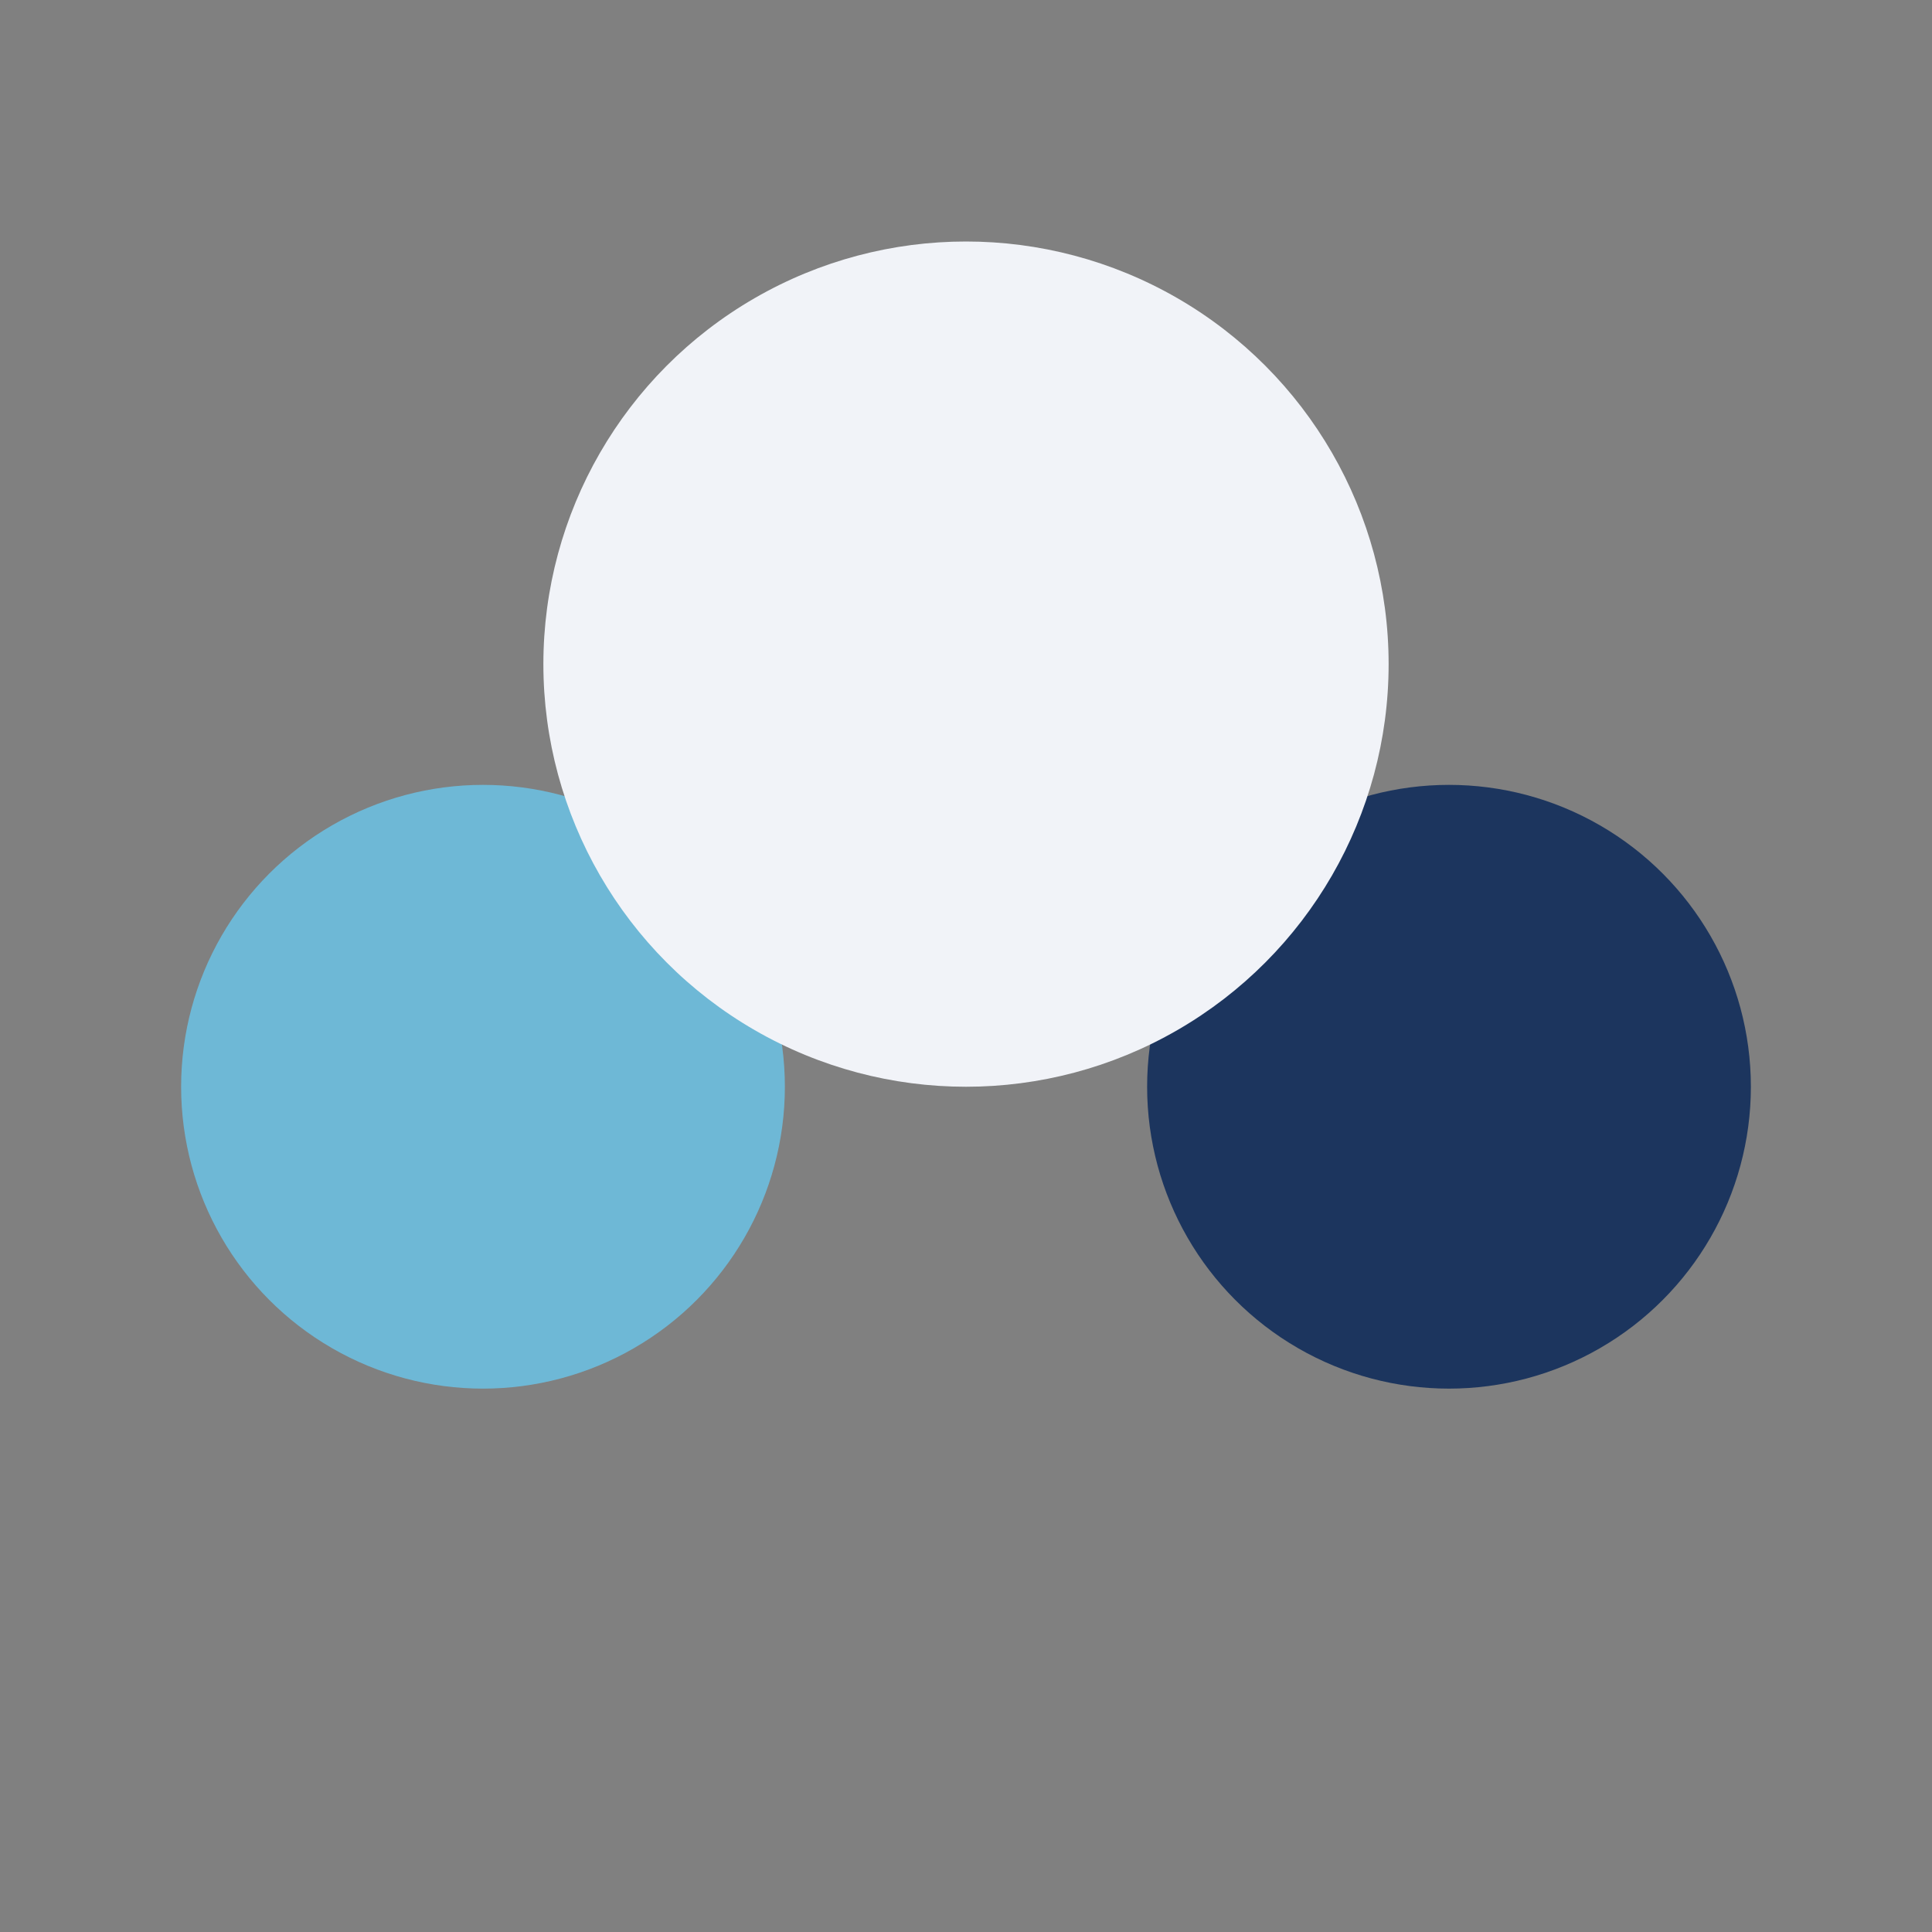
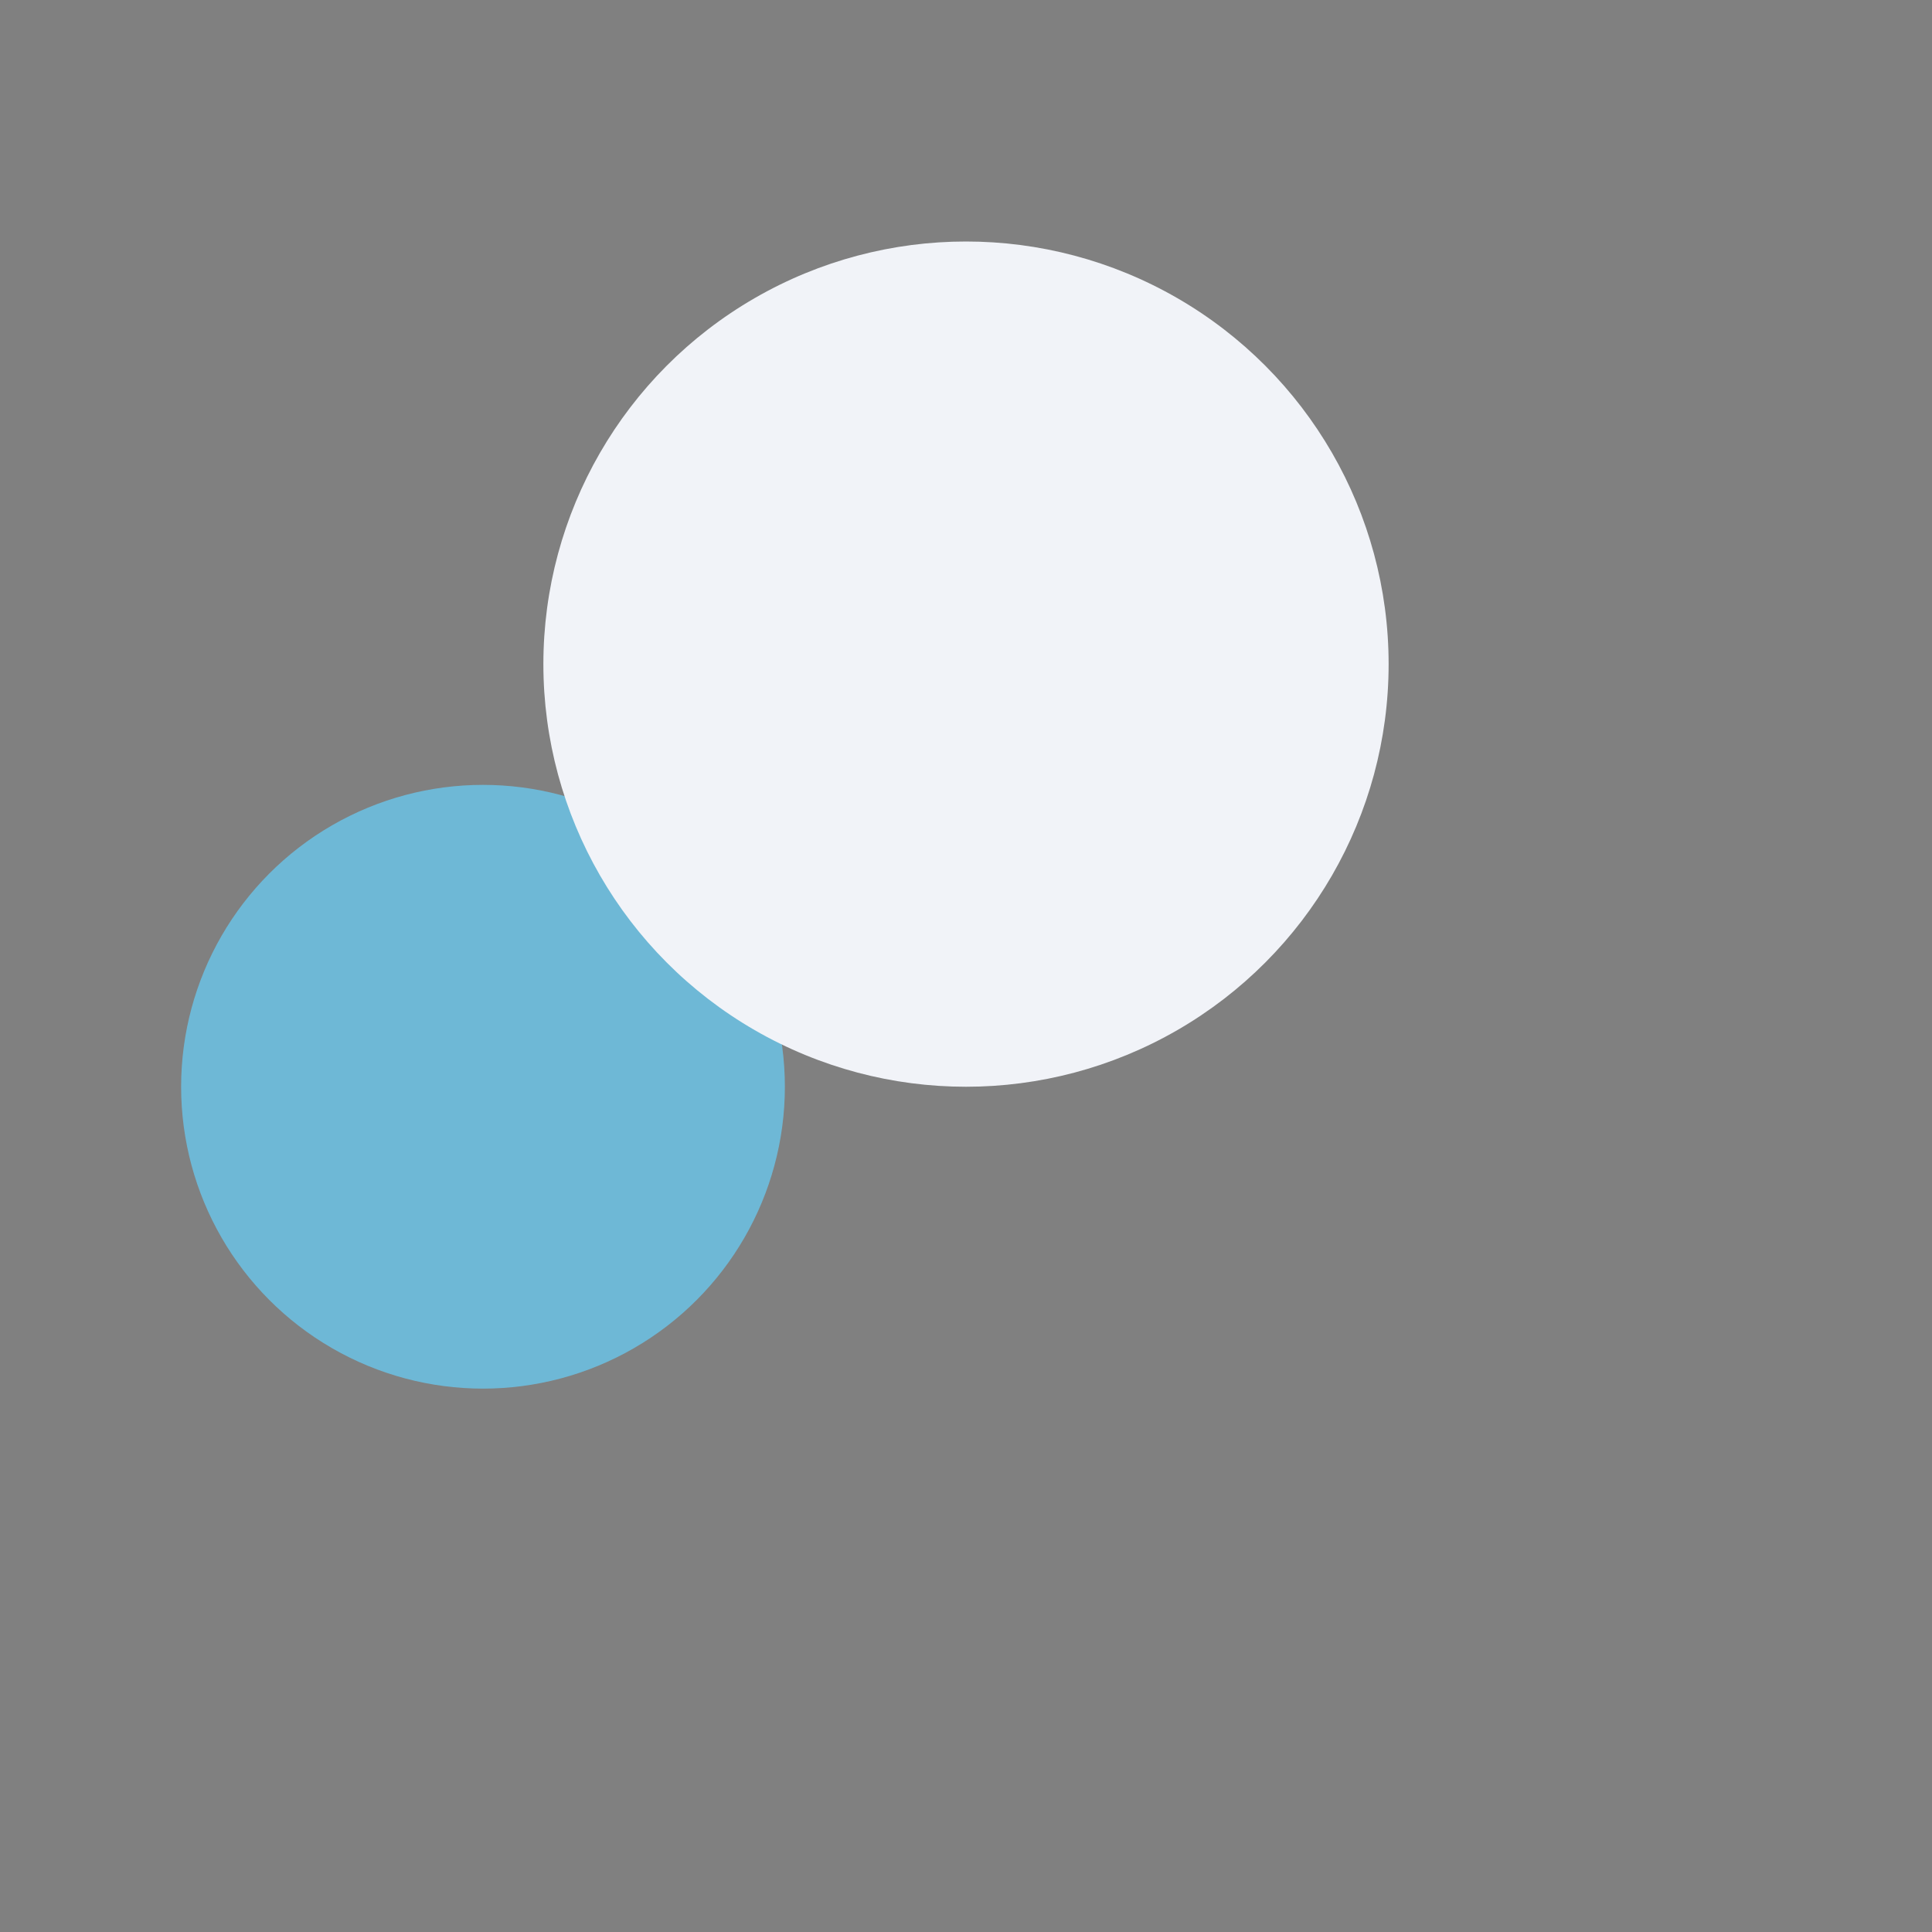
<svg xmlns="http://www.w3.org/2000/svg" width="32" height="32" viewBox="0 0 32 32">
  <rect x="0" y="0" width="32" height="32" fill="#808080" stroke="none" />
  <circle cx="8" cy="18" r="5" fill="#6EB8D6" />
-   <circle cx="24" cy="18" r="5" fill="#1C355E" />
  <circle cx="16" cy="11" r="7" fill="#F1F3F8" />
</svg>